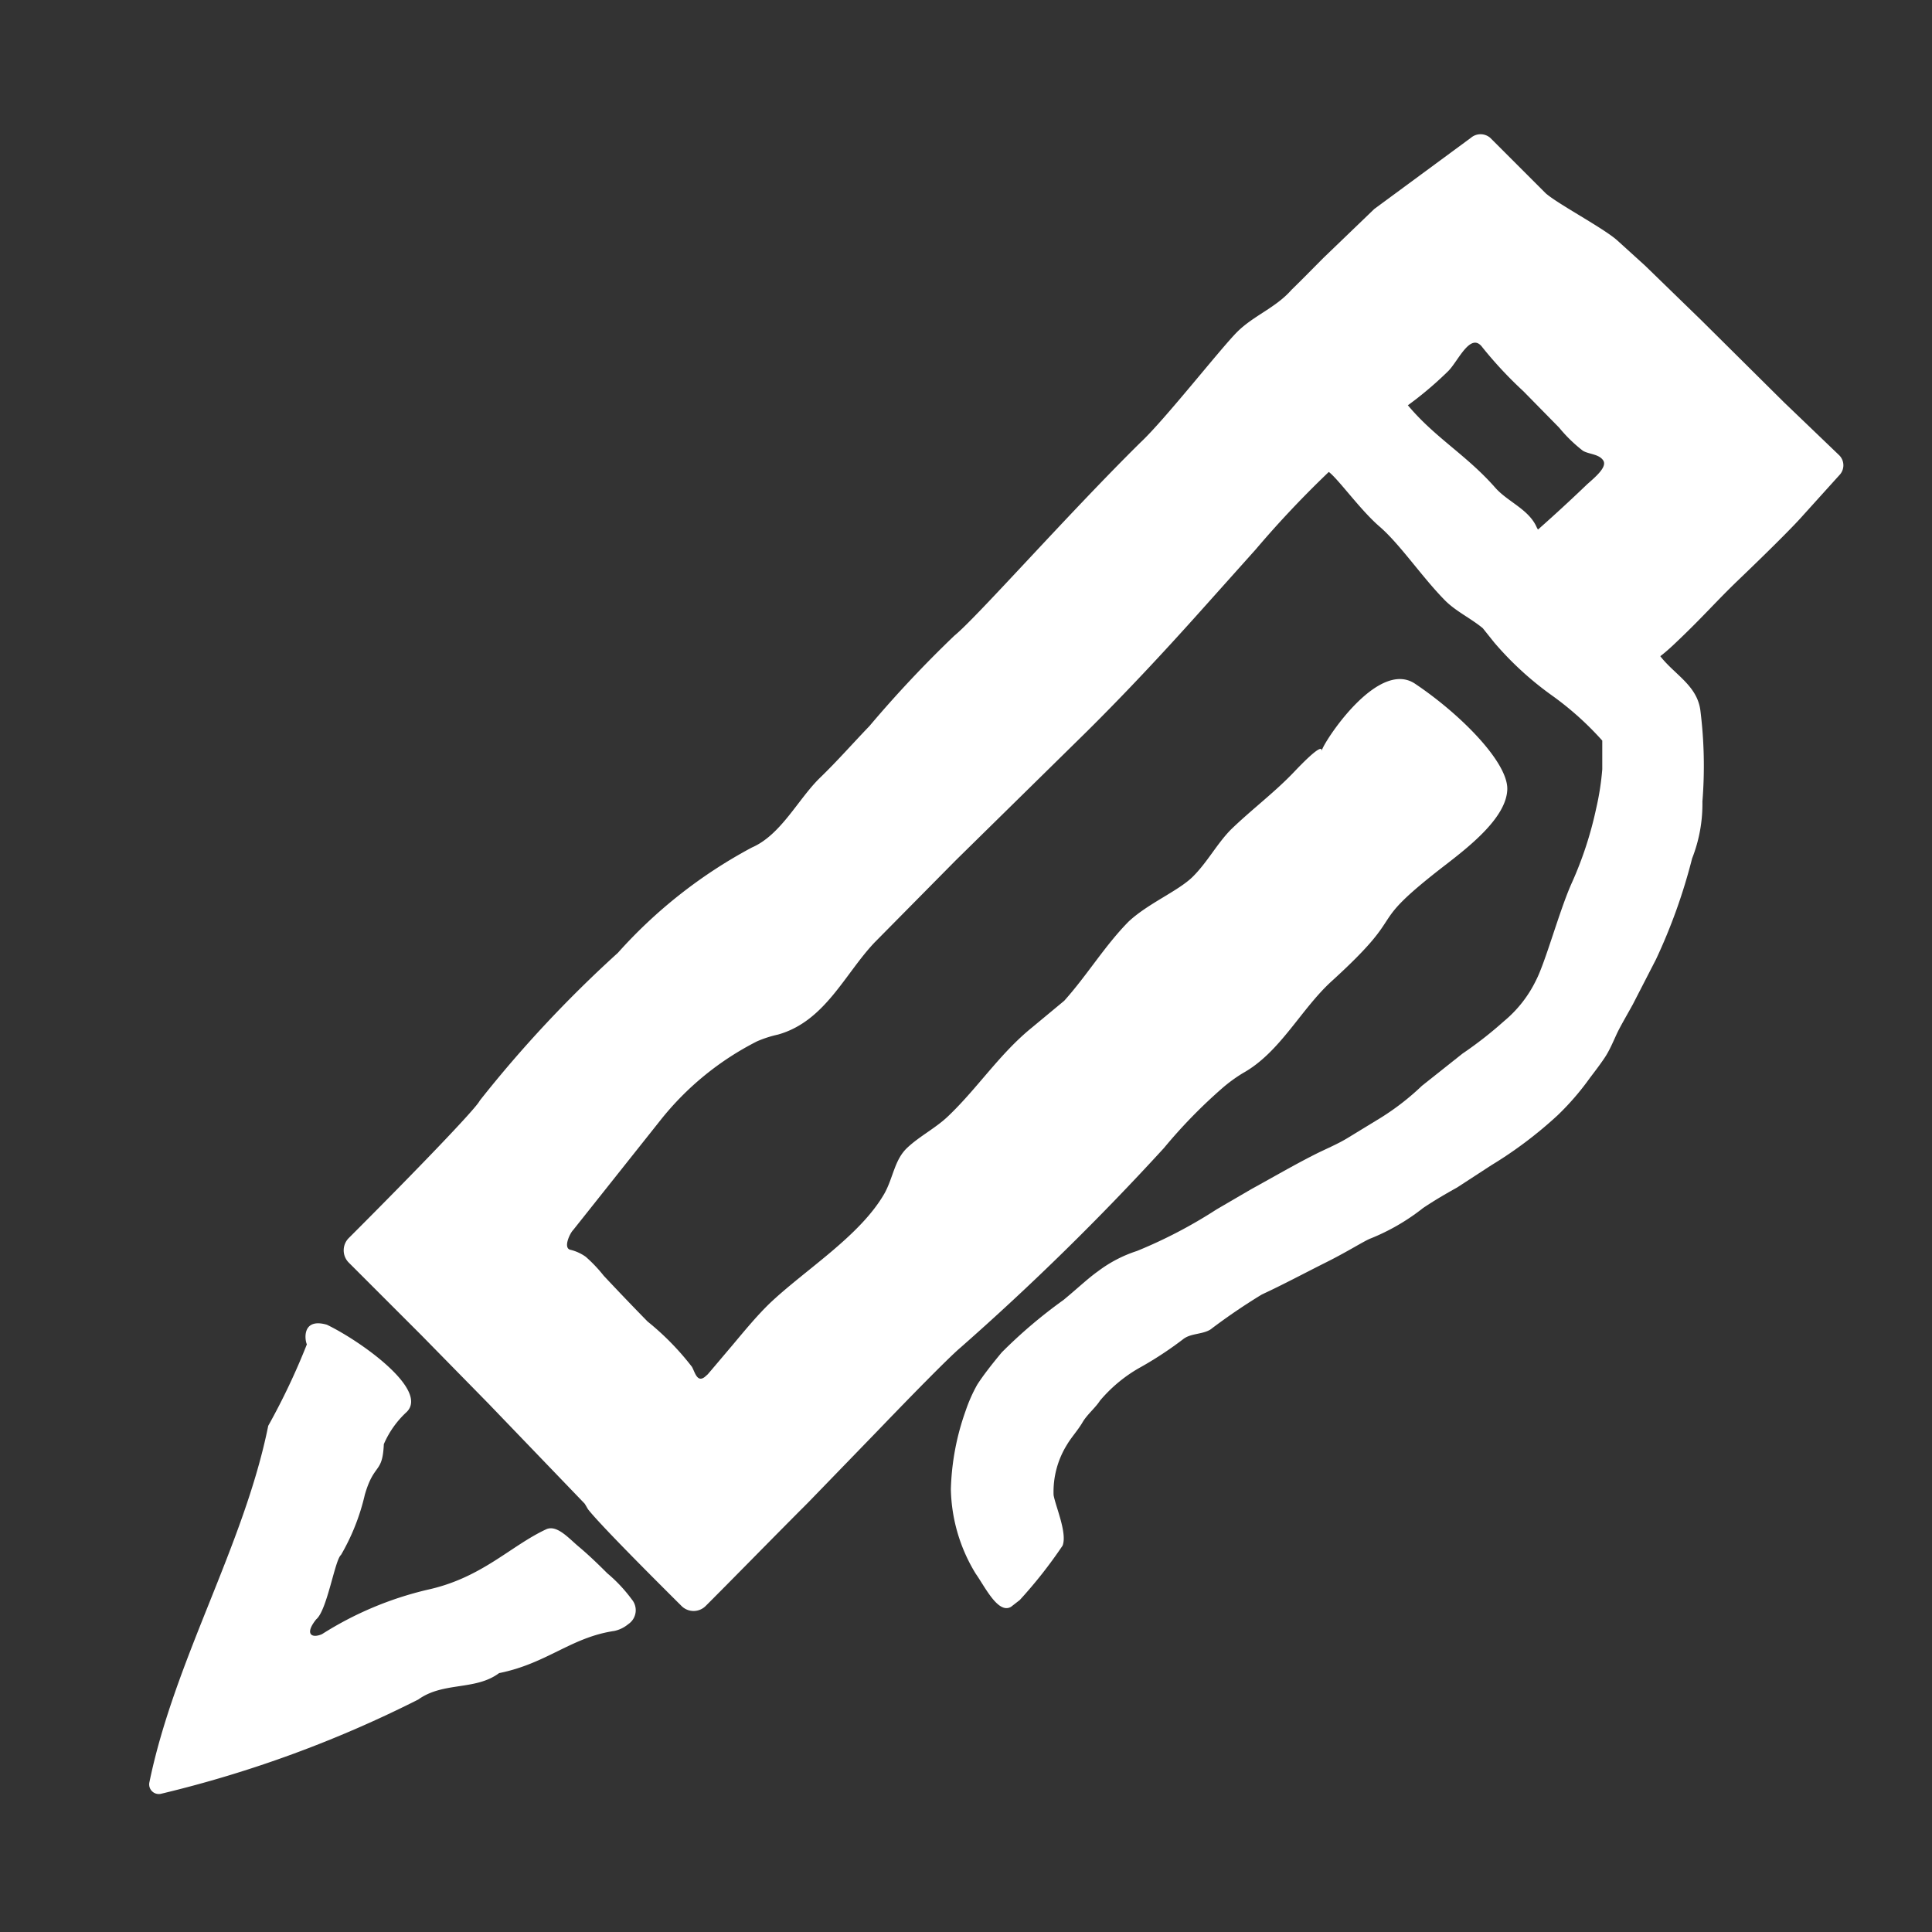
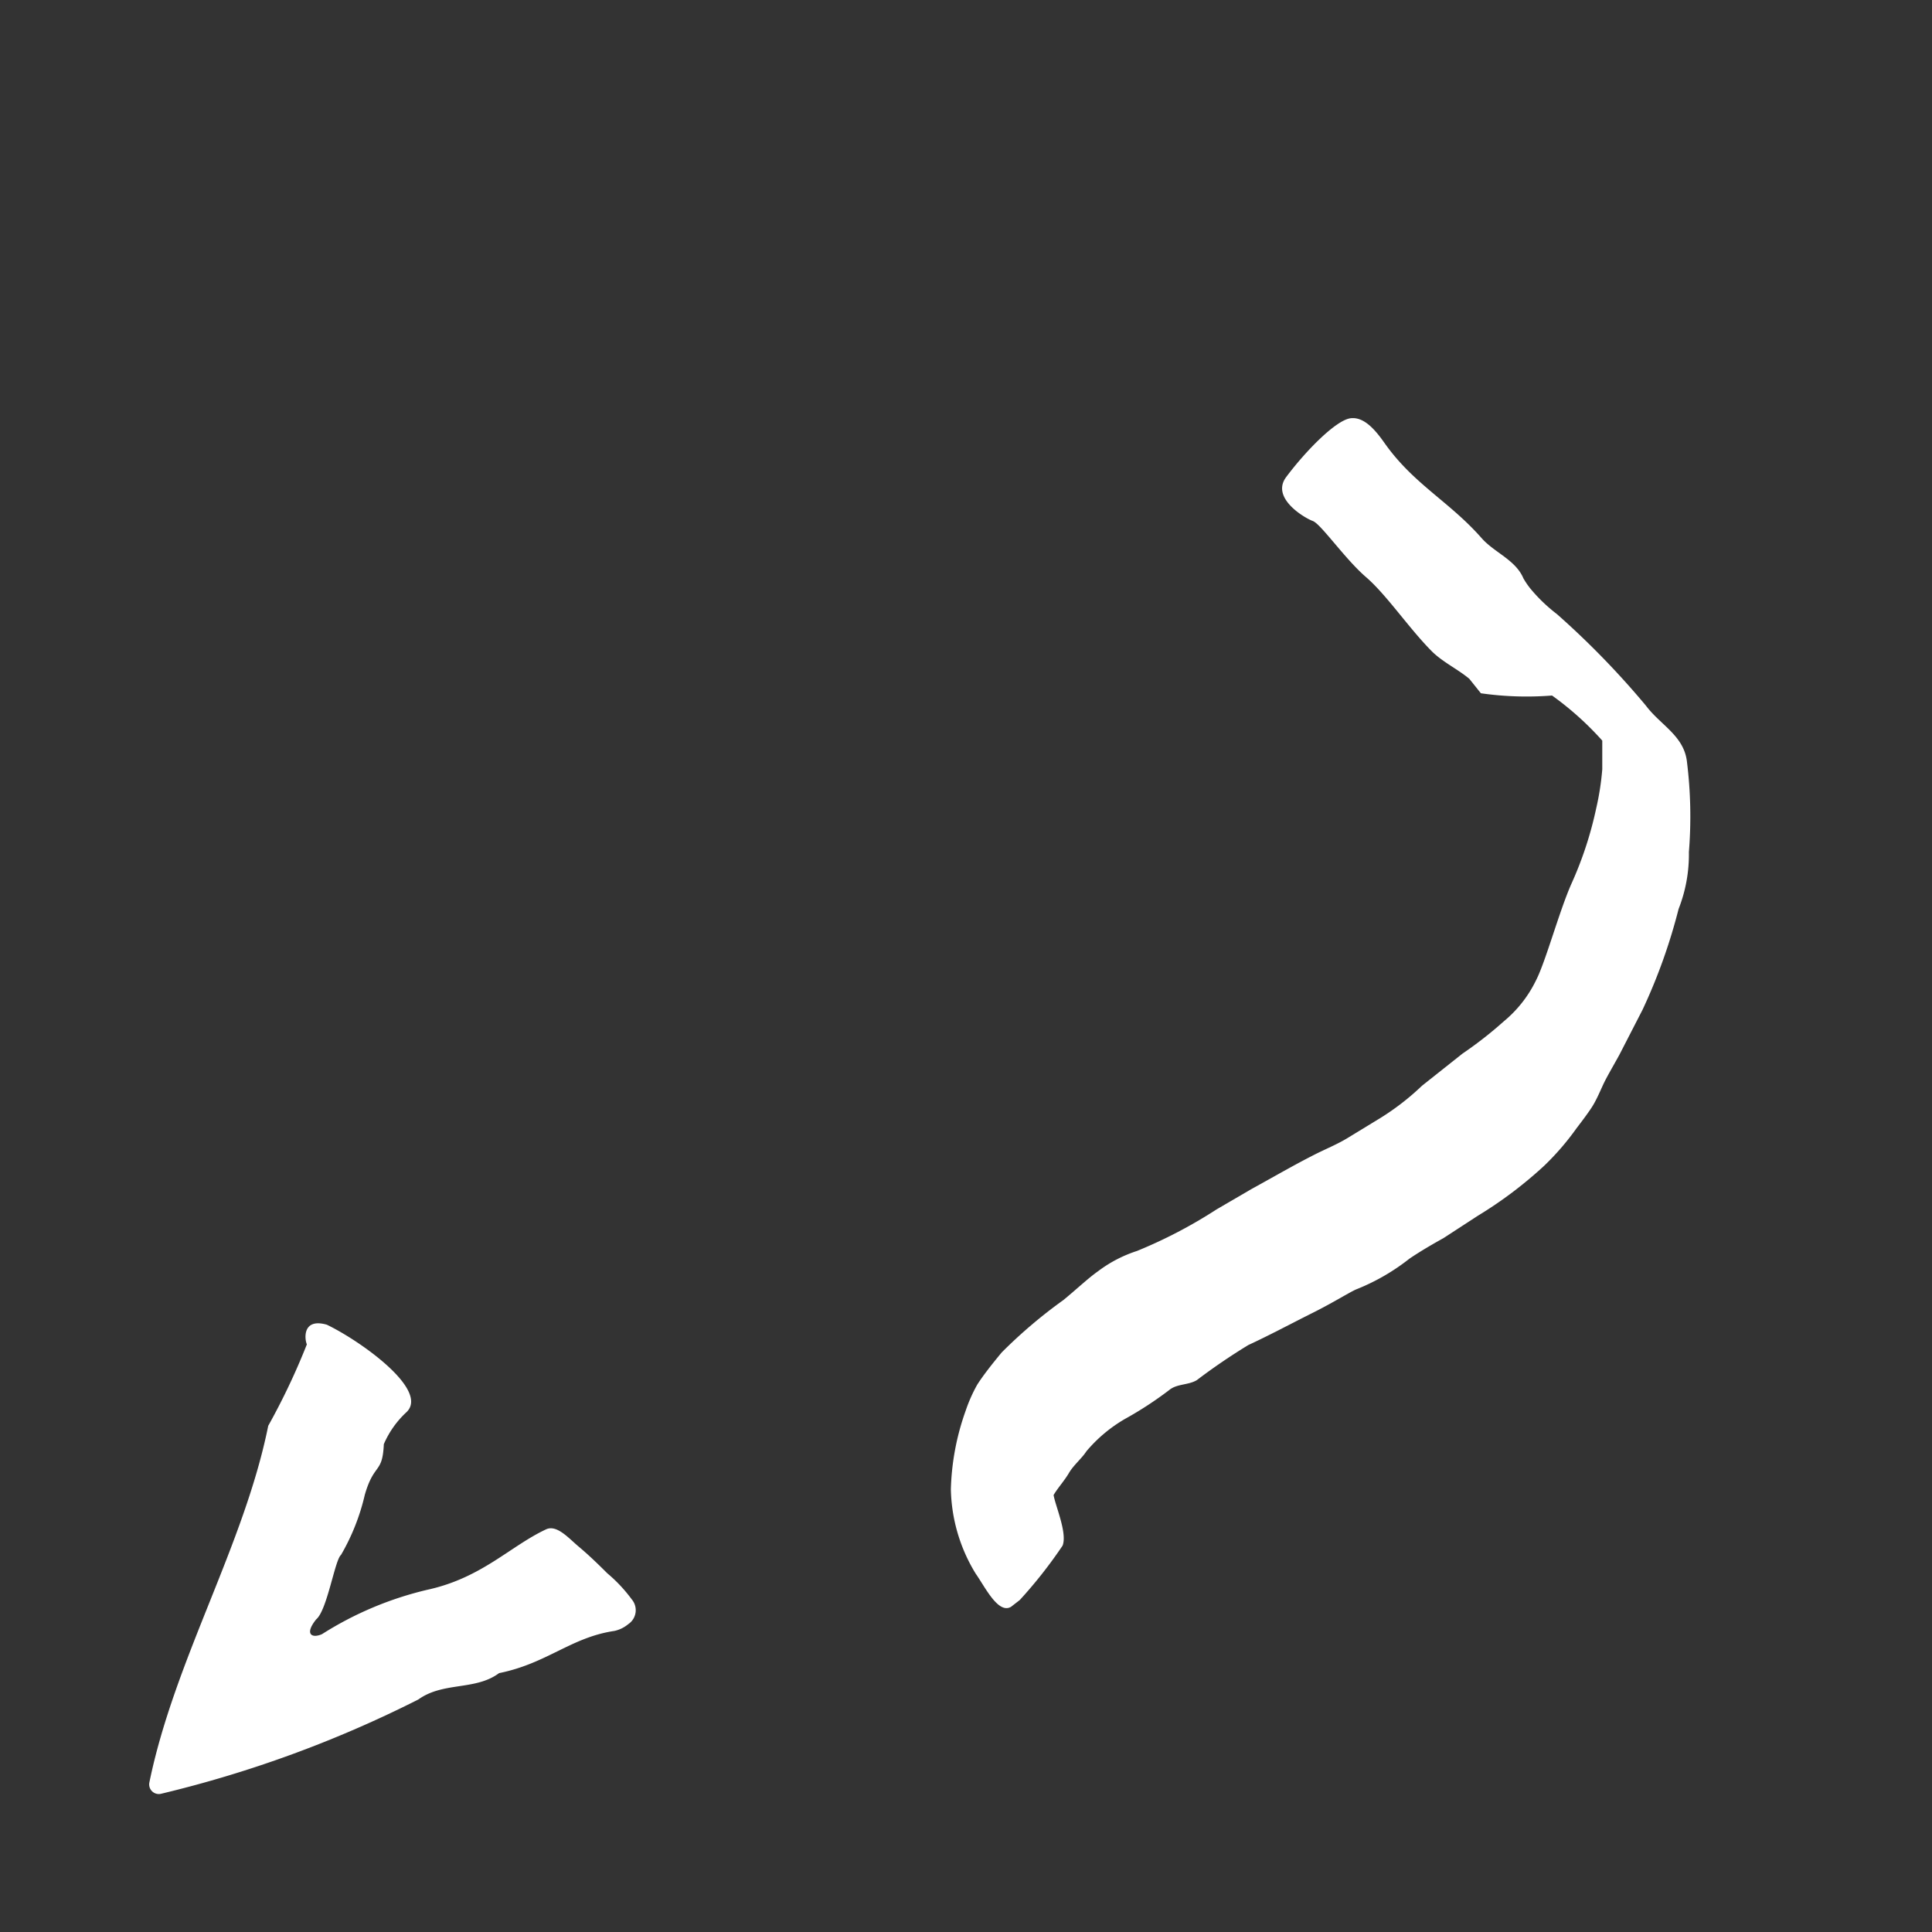
<svg xmlns="http://www.w3.org/2000/svg" id="Pieces" viewBox="0 0 60 60">
  <rect x="0" y="0" width="60" height="60" fill="#333333" stroke="none" />
  <defs>
    <style>.cls-1{fill:#fff;}</style>
  </defs>
-   <path class="cls-1" d="M47.5,18.52a13.19,13.19,0,0,1,1.67,1.63c.6.75,1.53,1.38,1.94.59.2-.4,0,.1.89-.74s1.28-1.31,2-2,1.65-1.6,2-2l1.12-1.24a.44.44,0,0,0,0-.62L55.4,12.49,52.83,9.94,51.09,8.25l-.86-.78C49.81,7.09,48.37,6.33,48,6c0,0-1.17-1.17-1.72-1.72a.46.46,0,0,0-.6,0l-3,2.21L41.11,8c-.33.33-.65.66-1,1-.49.56-1.18.8-1.69,1.31s-2.25,2.73-3,3.43c-2.25,2.22-5.09,5.44-5.78,6A36.46,36.46,0,0,0,27,22.55c-.52.54-1,1.09-1.55,1.62-.67.66-1.2,1.76-2.1,2.15a15.13,15.13,0,0,0-4.16,3.27,38,38,0,0,0-4.29,4.59c-.11.24-2,2.2-4.07,4.27a.54.54,0,0,0,0,.76l2.26,2.26,2.07,2.11,3,3.12.1.17c.27.35,1.37,1.48,2.9,3a.53.53,0,0,0,.76,0c1-1,2.05-2.08,3.17-3.2l2.17-2.24c1.23-1.28,2.27-2.33,2.57-2.58a81.58,81.58,0,0,0,6.32-6.2,16,16,0,0,1,1.79-1.84,4.66,4.66,0,0,1,.67-.49c1.16-.65,1.8-2,2.77-2.87,2.51-2.29.86-1.55,3.55-3.62.79-.61,1.85-1.47,1.88-2.31s-1.45-2.34-2.87-3.29c-1.09-.72-2.63,1.52-2.86,2s.4-.61-.86.71c-.61.65-1.34,1.19-2,1.83-.43.44-.72,1-1.17,1.45s-1.39.83-2,1.4c-.74.75-1.29,1.67-2,2.46l-1,.83c-1,.81-1.68,1.87-2.59,2.74-.39.38-.9.63-1.29,1s-.43.92-.7,1.41c-.76,1.33-2.48,2.38-3.58,3.43-.4.39-.76.83-1.13,1.27l-.55.65-.23.27-.09.08c-.24.19-.31-.15-.4-.31a8.35,8.35,0,0,0-1.38-1.41c-.46-.47-.91-.94-1.36-1.42a4.48,4.48,0,0,0-.56-.59,1.37,1.37,0,0,0-.49-.22c-.21-.07,0-.51.1-.61l2.71-3.41a9.05,9.05,0,0,1,3-2.45h0a3.53,3.53,0,0,1,.65-.21c1.46-.41,2.07-1.88,3-2.86l2.52-2.55,4.07-4c1.19-1.18,2.34-2.41,3.46-3.66l1.79-2a31.61,31.61,0,0,1,4.27-4.16,11.21,11.21,0,0,0,1.7-1.37c.31-.3.7-1.25,1.07-.74a12.55,12.55,0,0,0,1.27,1.36l1.11,1.13a4.58,4.58,0,0,0,.74.72c.19.11.5.1.63.3s-.24.51-.5.74c-.77.74-1.47,1.36-1.85,1.69A1.07,1.07,0,0,0,47.5,18.52Z" />
  <path class="cls-1" d="M19.62,49.67a4.64,4.64,0,0,0-.76-.81c-.29-.29-.58-.57-.89-.83s-.67-.68-1-.54c-1.12.52-2,1.51-3.69,1.88A10.64,10.64,0,0,0,10,50.75c-.32.14-.55,0-.18-.46.34-.28.58-1.85.77-2a6.72,6.72,0,0,0,.74-1.87c.29-1,.55-.64.59-1.57a2.93,2.93,0,0,1,.71-1c.7-.69-1.44-2.21-2.48-2.71-.77-.22-.69.46-.62.61a21.14,21.14,0,0,1-1.2,2.53C7.58,48,5.42,51.55,4.64,55.35a.3.3,0,0,0,.35.36,36.52,36.52,0,0,0,8-2.93c.78-.56,1.77-.27,2.51-.82,1.49-.3,2.23-1.11,3.58-1.31a1,1,0,0,0,.43-.21A.52.52,0,0,0,19.62,49.67Z" />
-   <path class="cls-1" d="M31.4,49.9l.27-.21A14.36,14.36,0,0,0,33,48c.15-.39-.22-1.22-.28-1.57a2.77,2.77,0,0,1,.42-1.57c.13-.22.34-.45.48-.69s.4-.45.54-.67a4.55,4.55,0,0,1,1.19-1,11.26,11.26,0,0,0,1.38-.9c.24-.2.6-.15.86-.31a18.94,18.94,0,0,1,1.6-1.09c.63-.29,1.32-.66,2-1s1.19-.67,1.38-.74a6.58,6.58,0,0,0,1.62-.94c.34-.23.7-.44,1.06-.64l1.06-.69a12.91,12.91,0,0,0,2.07-1.56,8.27,8.27,0,0,0,1-1.16c.16-.21.32-.42.46-.63s.25-.47.36-.71.29-.54.51-.94l.72-1.4a17.51,17.51,0,0,0,1.12-3.13s0,0,0,0a4.63,4.63,0,0,0,.32-1.77,13.78,13.78,0,0,0-.06-2.8c-.09-.81-.82-1.14-1.27-1.74a26.14,26.14,0,0,0-2.77-2.85,5,5,0,0,1-.83-.8,2.48,2.48,0,0,1-.21-.31c-.24-.57-.9-.8-1.29-1.24-1-1.14-2.1-1.67-3-2.93-.26-.37-.63-.86-1.08-.8s-1.38,1-2,1.83c-.48.65.58,1.27.83,1.36s1,1.18,1.65,1.74,1.34,1.6,2.06,2.32c.34.33.79.54,1.15.84l.36.45A10,10,0,0,0,48.2,21.6,9.53,9.53,0,0,1,49.76,23c0-.06,0,.53,0,.89a8.37,8.37,0,0,1-.19,1.22,11.46,11.46,0,0,1-.77,2.34c-.38.86-.8,2.42-1.1,3a3.8,3.8,0,0,1-1,1.27,12.15,12.15,0,0,1-1.28,1l-1.26,1a7.88,7.88,0,0,1-1.29,1l-1,.61c-.34.21-.72.36-1.07.54-.63.32-1.23.67-1.94,1.06l-1.08.63a14.89,14.89,0,0,1-2.47,1.29,4.09,4.09,0,0,0-1.21.63c-.31.22-.6.5-1.07.89A15.27,15.27,0,0,0,31.11,42c-.29.35-.56.69-.76,1a4.74,4.74,0,0,0-.36.81,7.84,7.84,0,0,0-.46,2.44,5.21,5.21,0,0,0,.77,2.62C30.59,49.28,31,50.14,31.4,49.9Z" />
+   <path class="cls-1" d="M31.4,49.9l.27-.21A14.36,14.36,0,0,0,33,48c.15-.39-.22-1.22-.28-1.57c.13-.22.34-.45.48-.69s.4-.45.54-.67a4.55,4.55,0,0,1,1.19-1,11.26,11.26,0,0,0,1.38-.9c.24-.2.6-.15.86-.31a18.94,18.94,0,0,1,1.6-1.09c.63-.29,1.32-.66,2-1s1.19-.67,1.38-.74a6.58,6.58,0,0,0,1.62-.94c.34-.23.7-.44,1.06-.64l1.06-.69a12.91,12.91,0,0,0,2.07-1.56,8.27,8.27,0,0,0,1-1.16c.16-.21.32-.42.46-.63s.25-.47.36-.71.29-.54.51-.94l.72-1.4a17.51,17.51,0,0,0,1.12-3.13s0,0,0,0a4.63,4.63,0,0,0,.32-1.77,13.78,13.78,0,0,0-.06-2.8c-.09-.81-.82-1.14-1.27-1.74a26.14,26.14,0,0,0-2.77-2.85,5,5,0,0,1-.83-.8,2.48,2.48,0,0,1-.21-.31c-.24-.57-.9-.8-1.29-1.24-1-1.14-2.1-1.67-3-2.93-.26-.37-.63-.86-1.08-.8s-1.38,1-2,1.83c-.48.65.58,1.27.83,1.36s1,1.18,1.65,1.74,1.34,1.6,2.06,2.32c.34.33.79.54,1.15.84l.36.45A10,10,0,0,0,48.2,21.6,9.53,9.53,0,0,1,49.76,23c0-.06,0,.53,0,.89a8.37,8.37,0,0,1-.19,1.22,11.46,11.46,0,0,1-.77,2.34c-.38.86-.8,2.42-1.1,3a3.8,3.8,0,0,1-1,1.27,12.15,12.15,0,0,1-1.28,1l-1.26,1a7.88,7.88,0,0,1-1.29,1l-1,.61c-.34.21-.72.36-1.07.54-.63.32-1.23.67-1.94,1.06l-1.08.63a14.89,14.89,0,0,1-2.47,1.29,4.09,4.09,0,0,0-1.21.63c-.31.22-.6.5-1.07.89A15.27,15.27,0,0,0,31.11,42c-.29.35-.56.69-.76,1a4.74,4.74,0,0,0-.36.81,7.84,7.84,0,0,0-.46,2.44,5.21,5.21,0,0,0,.77,2.62C30.59,49.28,31,50.14,31.4,49.9Z" />
</svg>